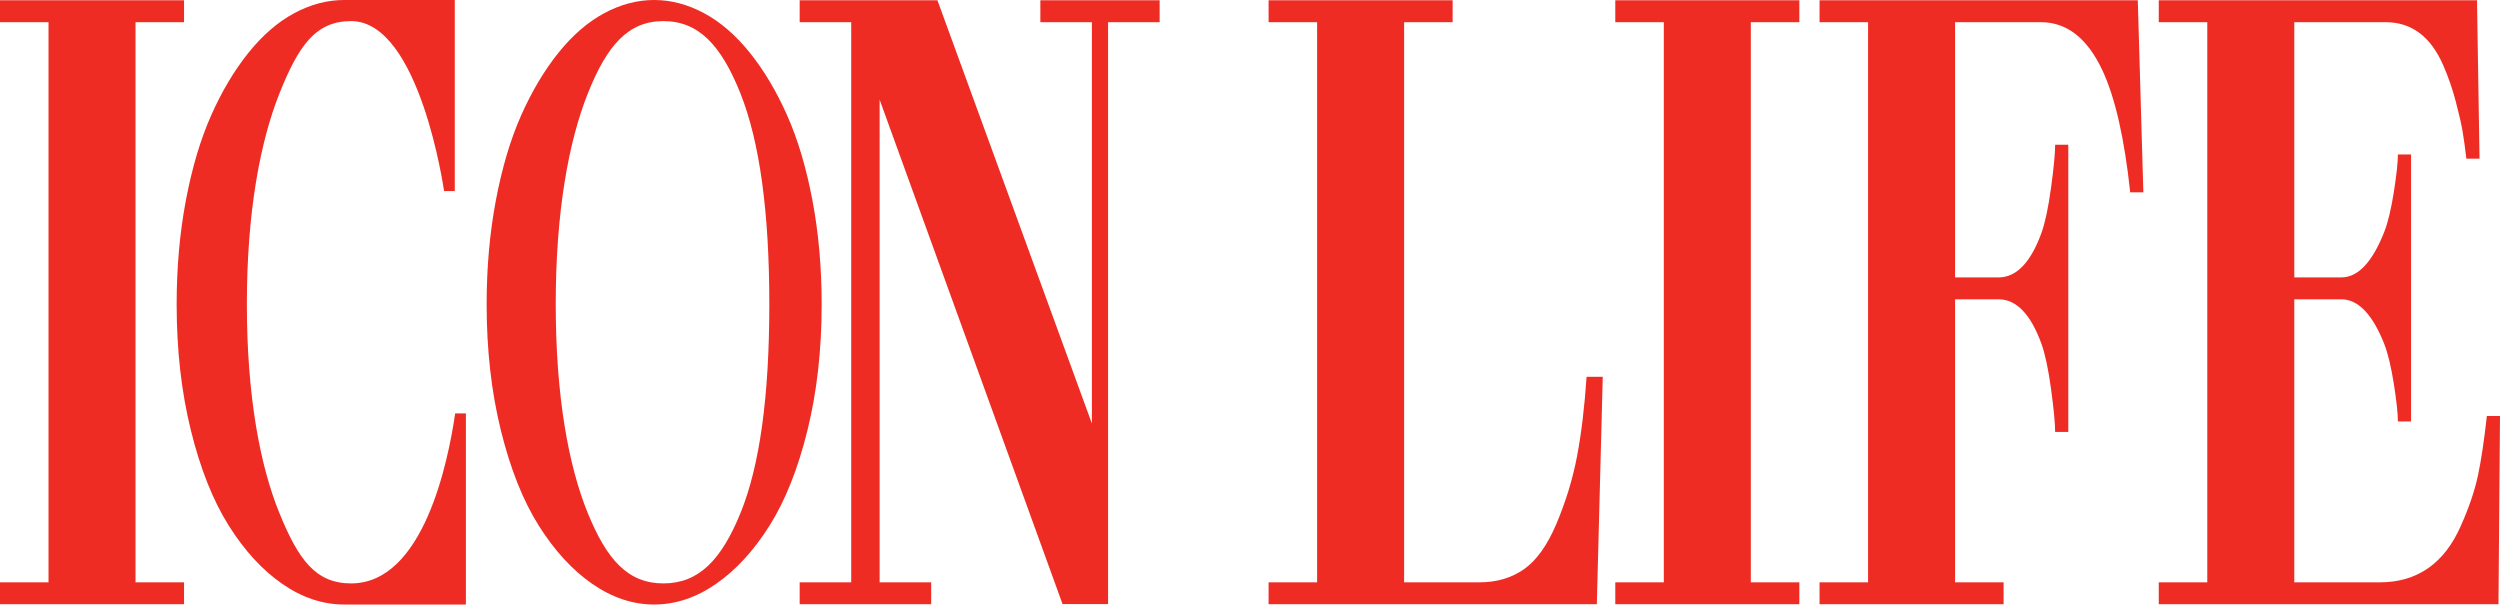
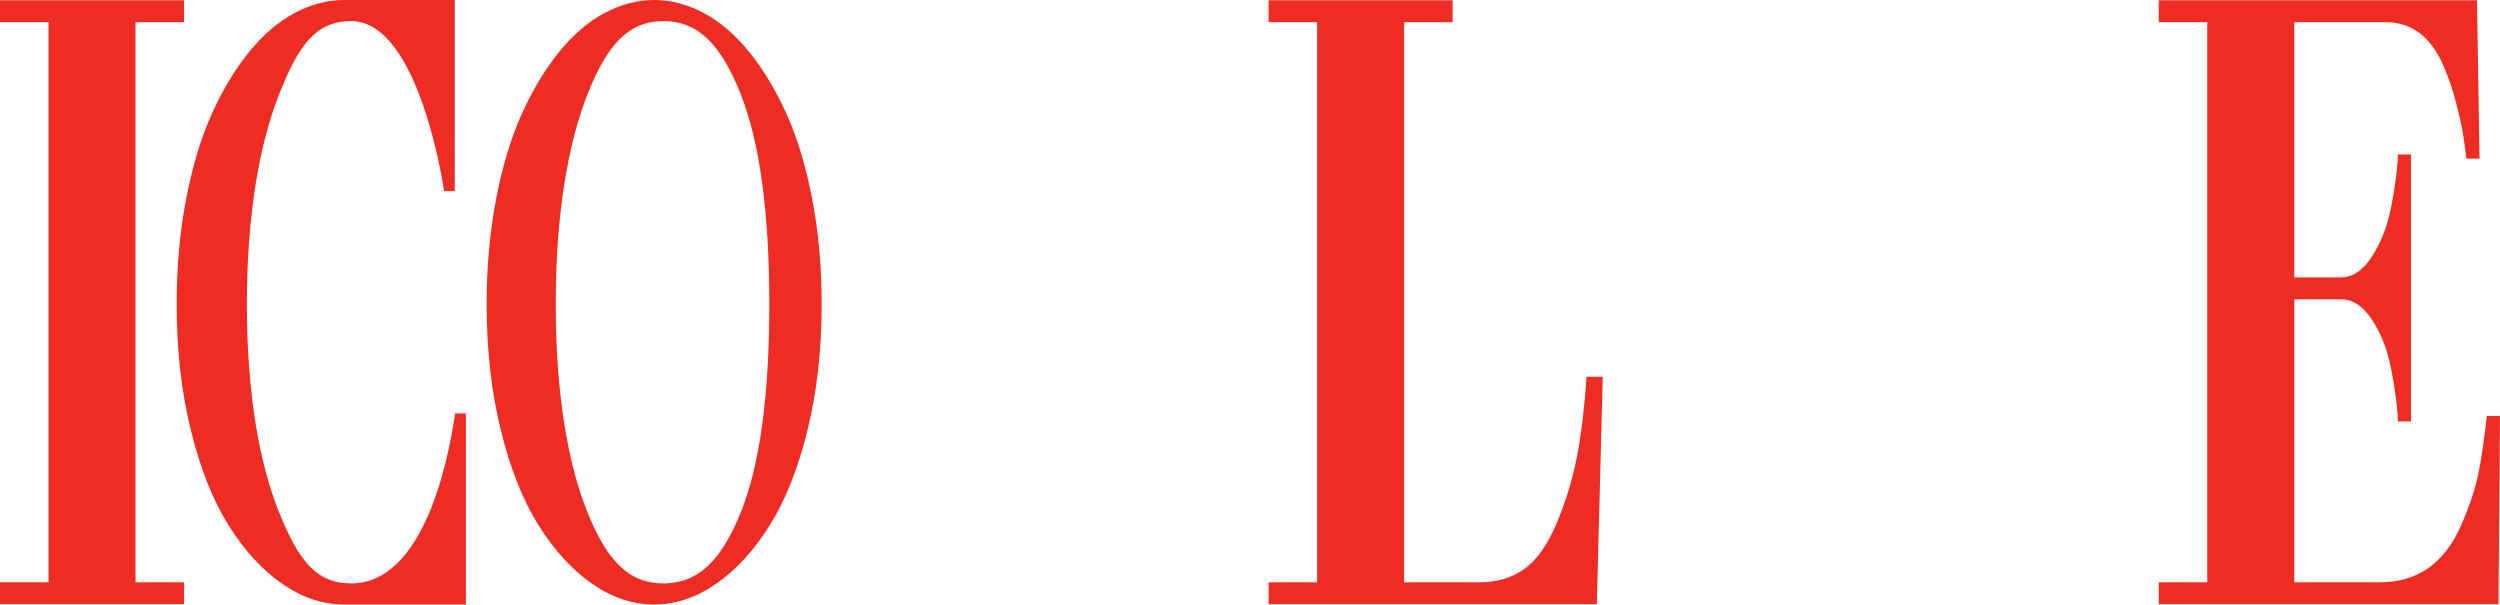
<svg xmlns="http://www.w3.org/2000/svg" version="1.1" id="Layer_1" x="0px" y="0px" width="518.301px" height="125.328px" viewBox="0 0 518.301 125.328" xml:space="preserve">
  <path fill="#EE2C24" d="M38.157,125.268v-4.54h-10.06V4.6h10.06V0.06H0V4.6h10.06v116.127H0v4.54H38.157z" />
  <path fill="#EE2C24" d="M103.844,89.243c1.968,7.963,4.584,14.539,7.849,19.725c3.263,5.187,6.957,9.21,11.08,12.07 c4.122,2.86,8.404,4.29,12.846,4.29s8.724-1.43,12.846-4.29c4.122-2.86,7.815-6.883,11.08-12.07 c3.264-5.186,5.881-11.762,7.849-19.725c1.969-7.962,2.953-16.682,2.953-26.159c0-7.625-0.64-14.817-1.918-21.575 c-1.279-6.756-3.028-12.63-5.25-17.622c-2.221-4.99-4.795-9.308-7.723-12.953c-2.928-3.645-6.091-6.378-9.49-8.201 C142.567,0.912,139.118,0,135.619,0c-3.5,0-6.949,0.912-10.348,2.733c-3.399,1.823-6.562,4.557-9.49,8.201 c-2.928,3.646-5.502,7.963-7.723,12.953c-2.221,4.992-3.971,10.865-5.25,17.622c-1.279,6.758-1.918,13.95-1.918,21.575 C100.891,72.562,101.875,81.281,103.844,89.243z M121.863,19.388c3.988-10.009,8.373-15.014,15.676-15.014 c7.302,0,11.987,5.005,15.975,15.014c3.987,10.01,5.981,24.575,5.981,43.697c0,19.065-1.986,33.477-5.957,43.233 c-3.971,9.757-8.664,14.636-16,14.636c-7.336,0-11.731-4.878-15.701-14.636c-3.971-9.757-6.622-24.168-6.622-43.233 C115.215,43.963,117.875,29.397,121.863,19.388z" />
-   <path fill="#EE2C24" d="M193.052,125.268v-4.54h-10.688V20.663l37.925,104.577h9.439V4.6h10.688V0.06h-24.73V4.6h10.688v83.217 L194.351,0.06h-28.563V4.6h10.688v116.127h-10.688v4.54H193.052z" />
  <path fill="#EE2C24" d="M331.054,125.268l1.23-47.149h-3.354c-0.419,6.229-1.074,11.7-1.965,16.415s-2.332,9.43-4.322,14.145 c-1.886,4.424-4.122,7.539-6.707,9.342c-2.585,1.805-5.659,2.707-9.221,2.707h-15.614V4.6h10.06V0.06h-38.157V4.6h10.06v116.127 h-10.06v4.54H331.054z" />
-   <path fill="#EE2C24" d="M373.04,125.268v-4.54h-10.06V4.6h10.06V0.06h-38.157V4.6h10.06v116.127h-10.06v4.54H373.04z" />
-   <path fill="#EE2C24" d="M415.387,125.268v-4.54h-10.06V62.052h9.012c3.702,0,6.671,3.086,8.907,9.255 c0.768,2.154,1.432,5.298,1.991,9.43c0.559,4.134,0.838,7.072,0.838,8.818h2.724V30.008h-2.724c0,1.746-0.28,4.687-0.838,8.819 c-0.559,4.134-1.223,7.277-1.991,9.43c-2.235,6.171-5.205,9.255-8.907,9.255h-9.012V4.6h17.786c5.402,0,9.665,3.348,12.787,10.041 c2.631,5.647,4.543,14.058,5.736,25.233h2.725L443.208,0.06h-65.979V4.6h10.06v116.127h-10.06v4.54H415.387z" />
  <path fill="#EE2C24" d="M517.986,125.268l0.315-39.029h-2.724c-0.561,5.064-1.174,9.168-1.839,12.312 c-0.666,3.143-1.839,6.607-3.52,10.39c-3.433,7.858-9.053,11.788-16.863,11.788h-17.703V62.052h9.745 c3.492,0,6.462,3.086,8.907,9.255c0.768,1.979,1.432,4.745,1.991,8.295c0.558,3.551,0.838,6.142,0.838,7.771h2.725V32.017h-2.725 c0,1.63-0.28,4.221-0.838,7.771c-0.559,3.551-1.223,6.316-1.991,8.294c-2.48,6.287-5.449,9.43-8.907,9.43h-9.745V4.6h18.945 c5.403,0,9.402,3.027,11.999,9.081c1.017,2.329,1.867,4.802,2.552,7.422c0.685,2.619,1.149,4.657,1.395,6.112 c0.246,1.456,0.508,3.348,0.789,5.675h2.725l-0.524-32.83h-65.979V4.6h10.06v116.127h-10.06v4.54H517.986z" />
  <path fill="#EE2C24" d="M39.576,89.243c1.968,7.963,4.584,14.539,7.849,19.725c3.264,5.187,6.957,9.21,11.08,12.07 c4.122,2.86,8.404,4.29,12.846,4.29c10.163,0,23.017,0,23.017,0h2.221V85.71h-2.221c-1.457,9.981-6.561,35.243-21.577,35.243 c-7.336,0-10.917-4.878-14.887-14.636c-3.971-9.757-6.724-24.168-6.724-43.233c0-19.122,2.762-33.687,6.75-43.697 C61.917,9.378,65.488,4.374,72.791,4.374c14.281,0,19.274,35.243,19.274,35.243h2.221V0h-2.221c0,0-10.551,0-20.714,0 c-3.5,0-6.949,0.912-10.348,2.733c-3.399,1.823-6.562,4.557-9.49,8.201c-2.928,3.646-5.502,7.963-7.723,12.953 c-2.221,4.992-3.971,10.865-5.25,17.622c-1.279,6.758-1.918,13.95-1.918,21.575C36.623,72.562,37.607,81.281,39.576,89.243z" />
</svg>